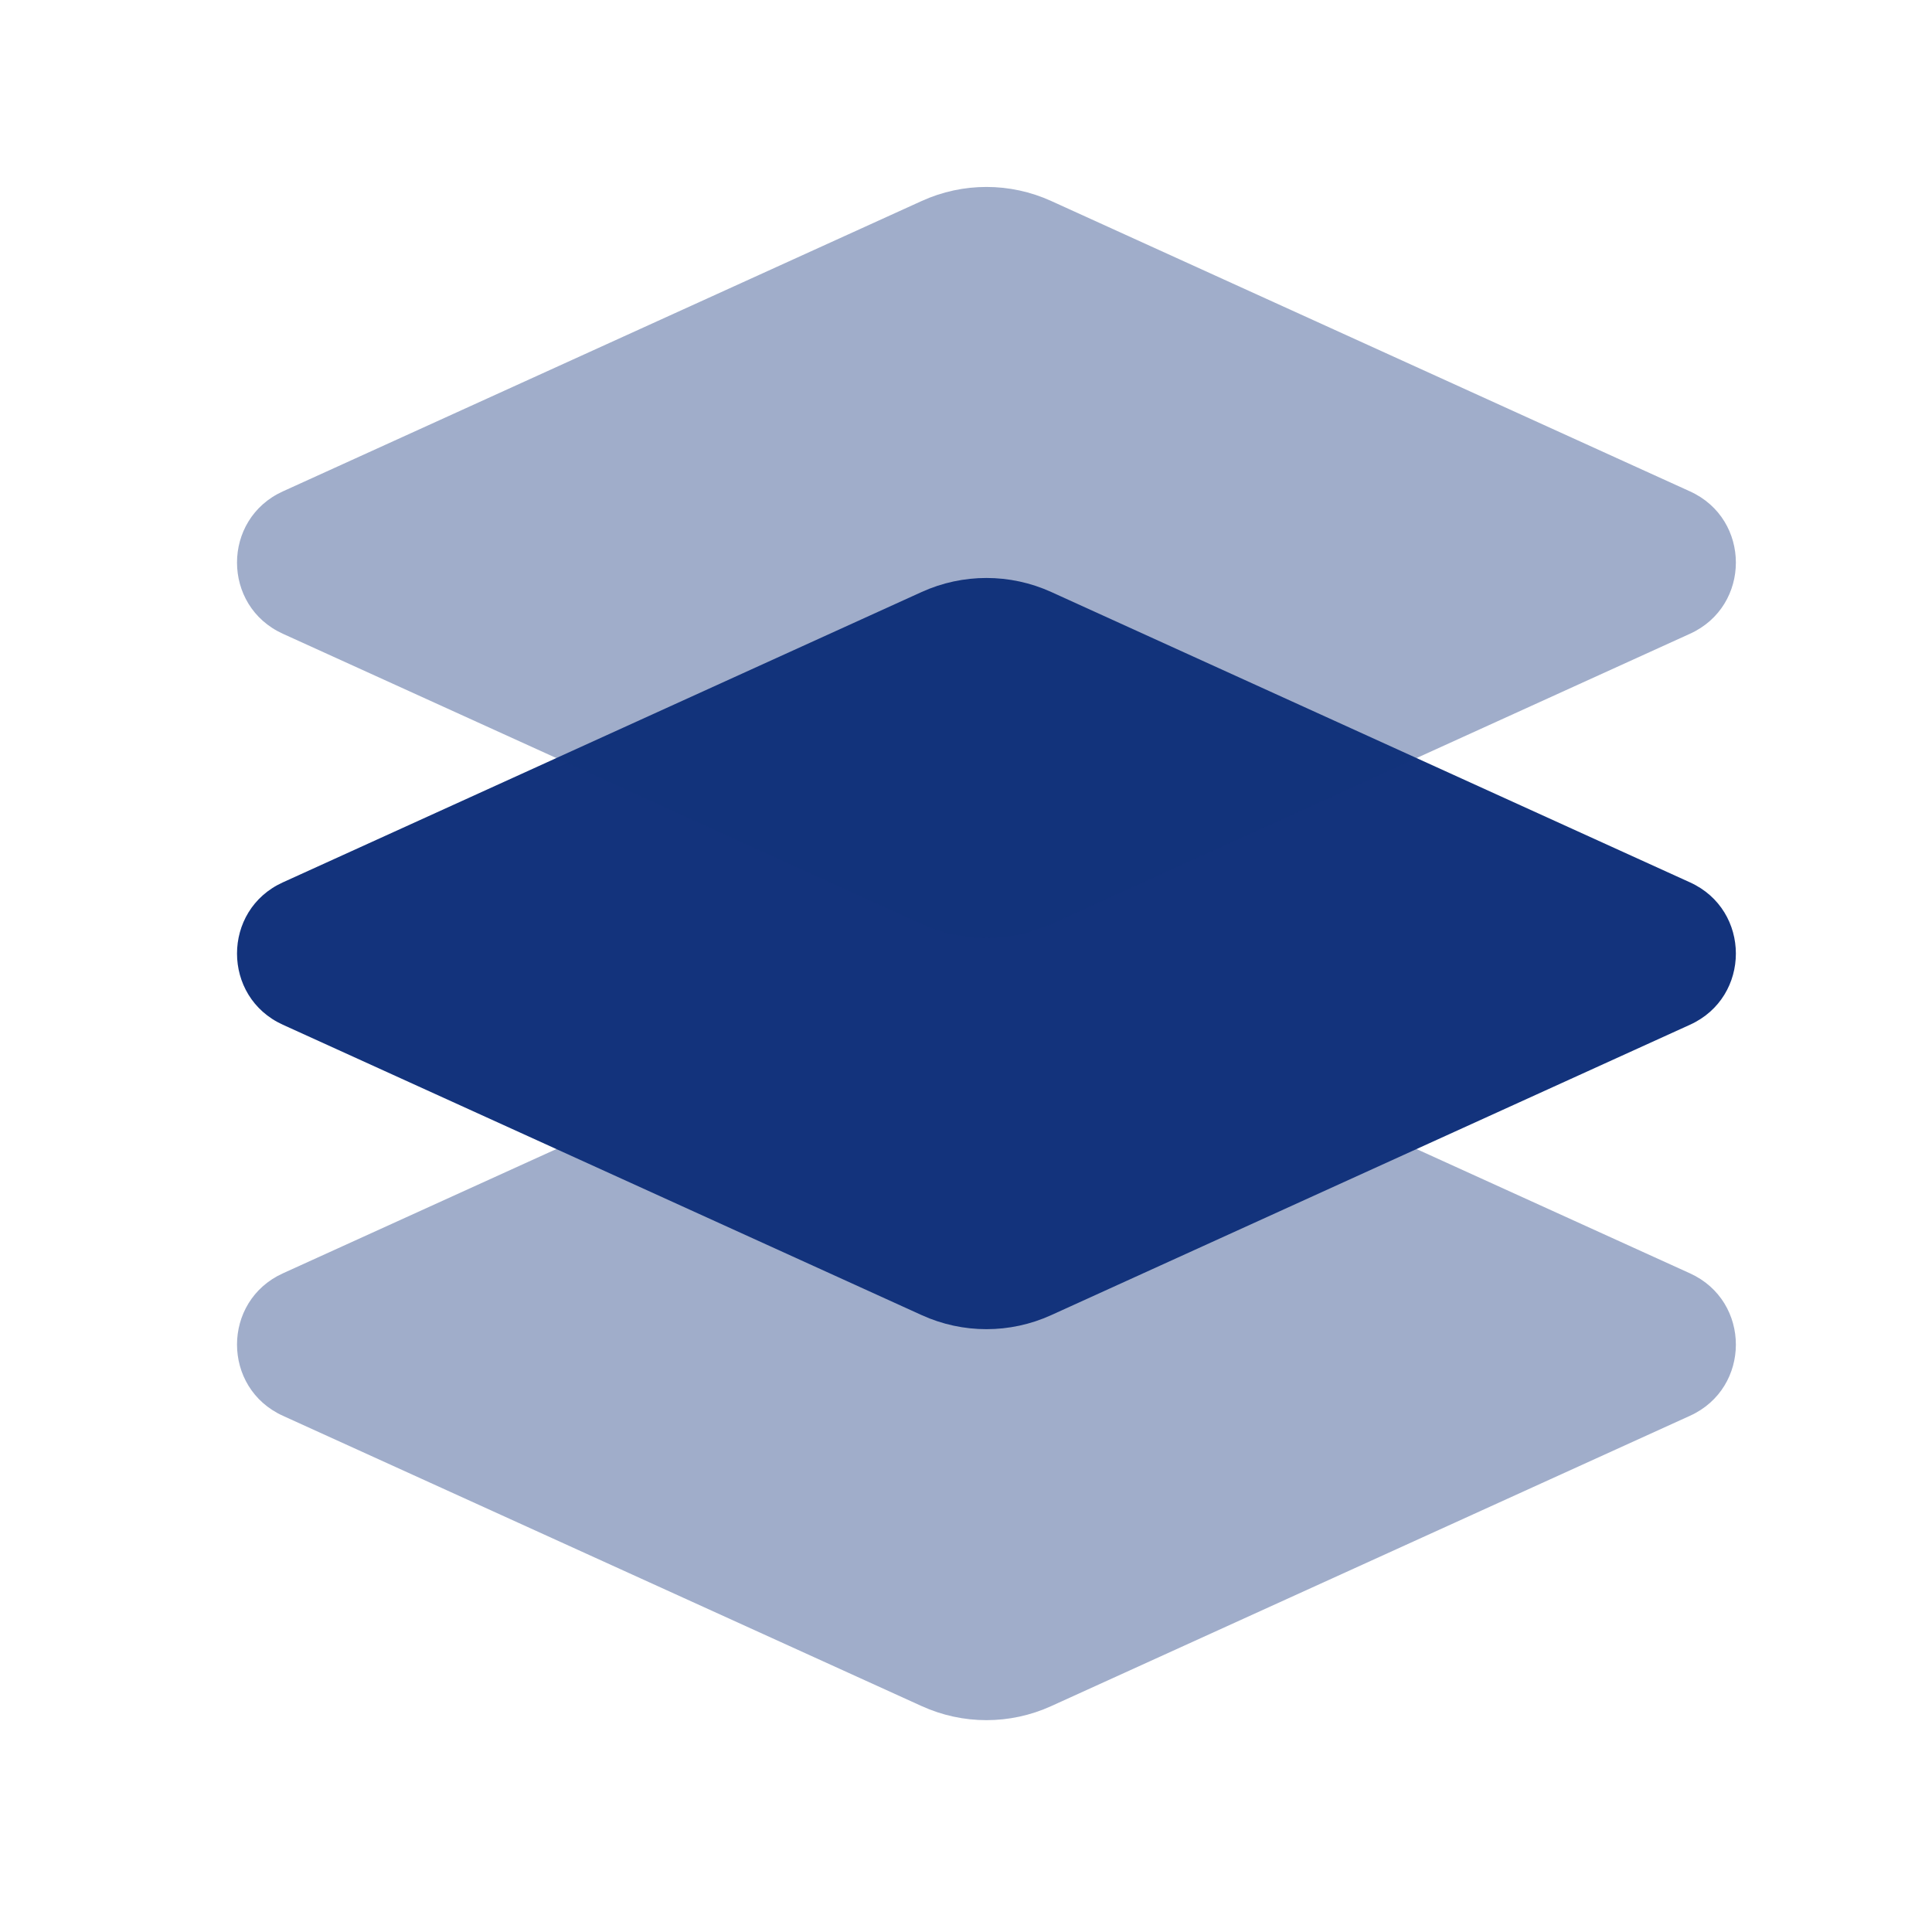
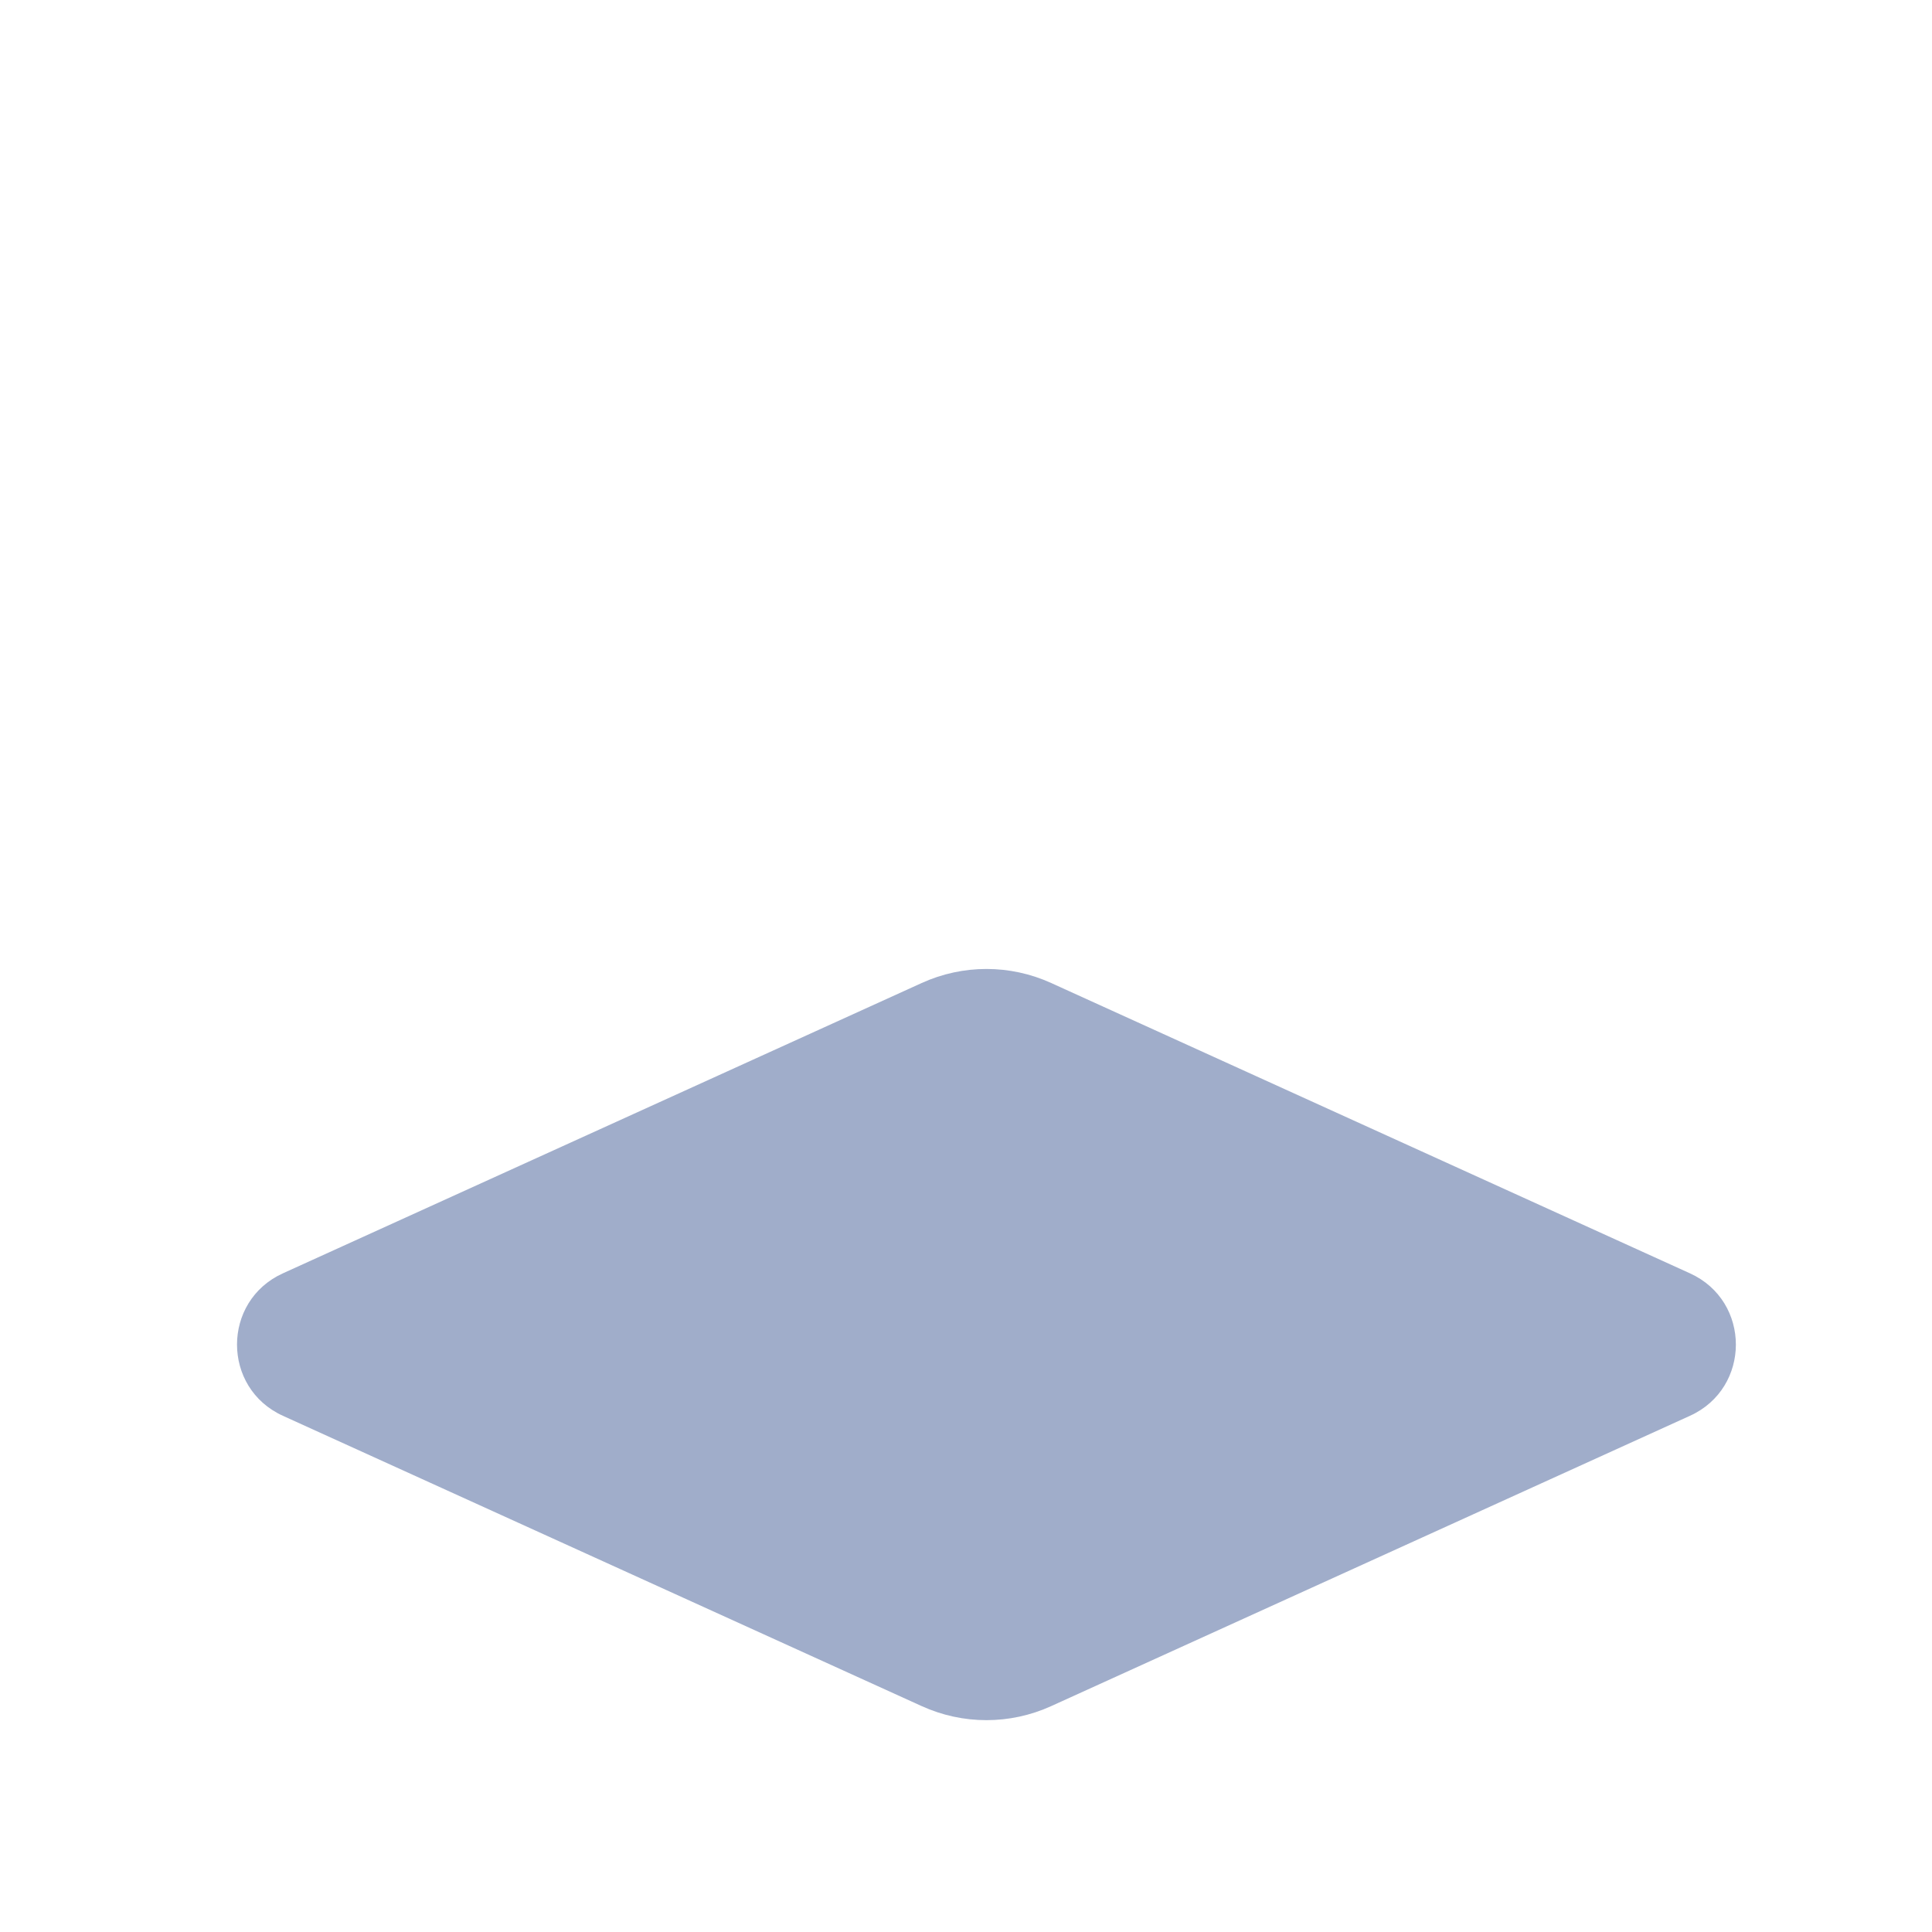
<svg xmlns="http://www.w3.org/2000/svg" width="35" height="35" viewBox="0 0 35 35" fill="none">
  <path opacity="0.4" d="M16.698 30.908L5.124 25.648C4.017 25.144 4.017 23.572 5.124 23.068L16.698 17.808C17.443 17.469 18.298 17.469 19.043 17.808L30.616 23.068C31.724 23.572 31.724 25.144 30.616 25.648L19.043 30.908C18.298 31.247 17.443 31.247 16.698 30.908Z" fill="#13337C" />
-   <path d="M16.698 23.825L5.124 18.564C4.017 18.061 4.017 16.488 5.124 15.985L16.698 10.724C17.443 10.386 18.298 10.386 19.043 10.724L30.616 15.985C31.724 16.488 31.724 18.061 30.616 18.564L19.043 23.825C18.298 24.164 17.443 24.164 16.698 23.825Z" fill="#13337C" />
-   <path opacity="0.4" d="M16.698 16.742L5.124 11.481C4.017 10.978 4.017 9.405 5.124 8.902L16.698 3.641C17.443 3.302 18.298 3.302 19.043 3.641L30.616 8.902C31.724 9.405 31.724 10.978 30.616 11.481L19.043 16.742C18.298 17.08 17.443 17.08 16.698 16.742Z" fill="#13337C" />
</svg>